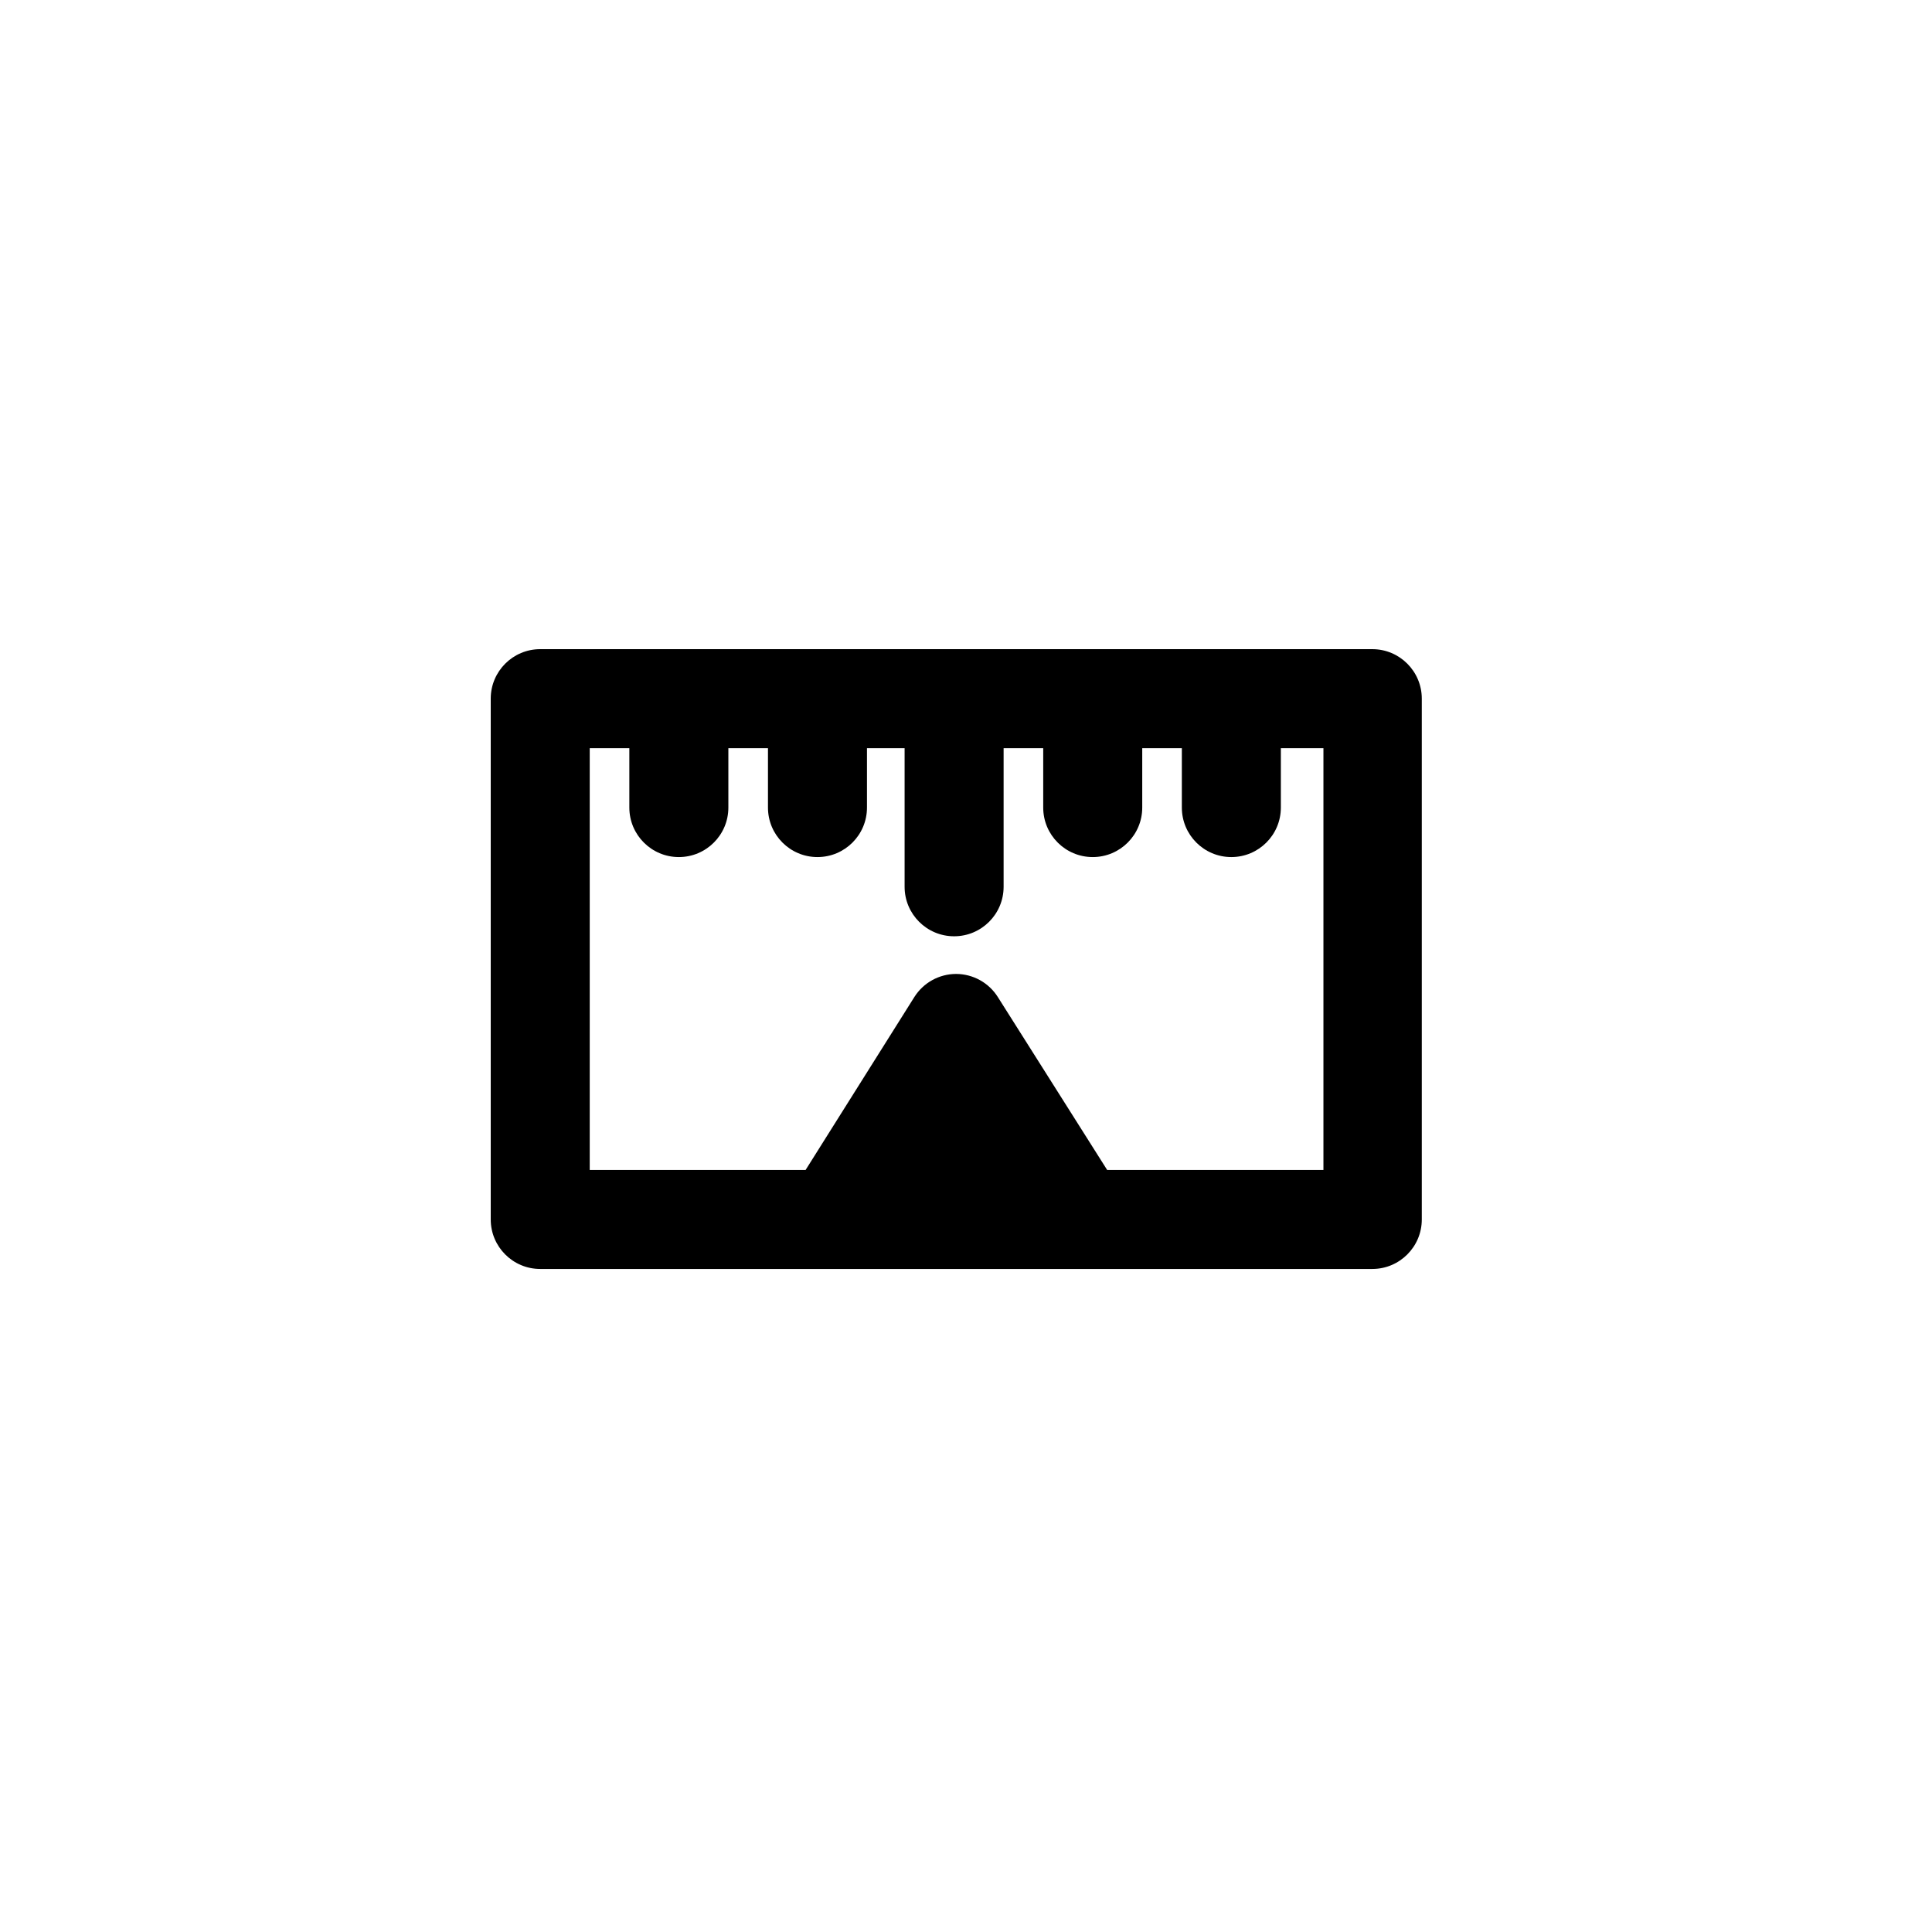
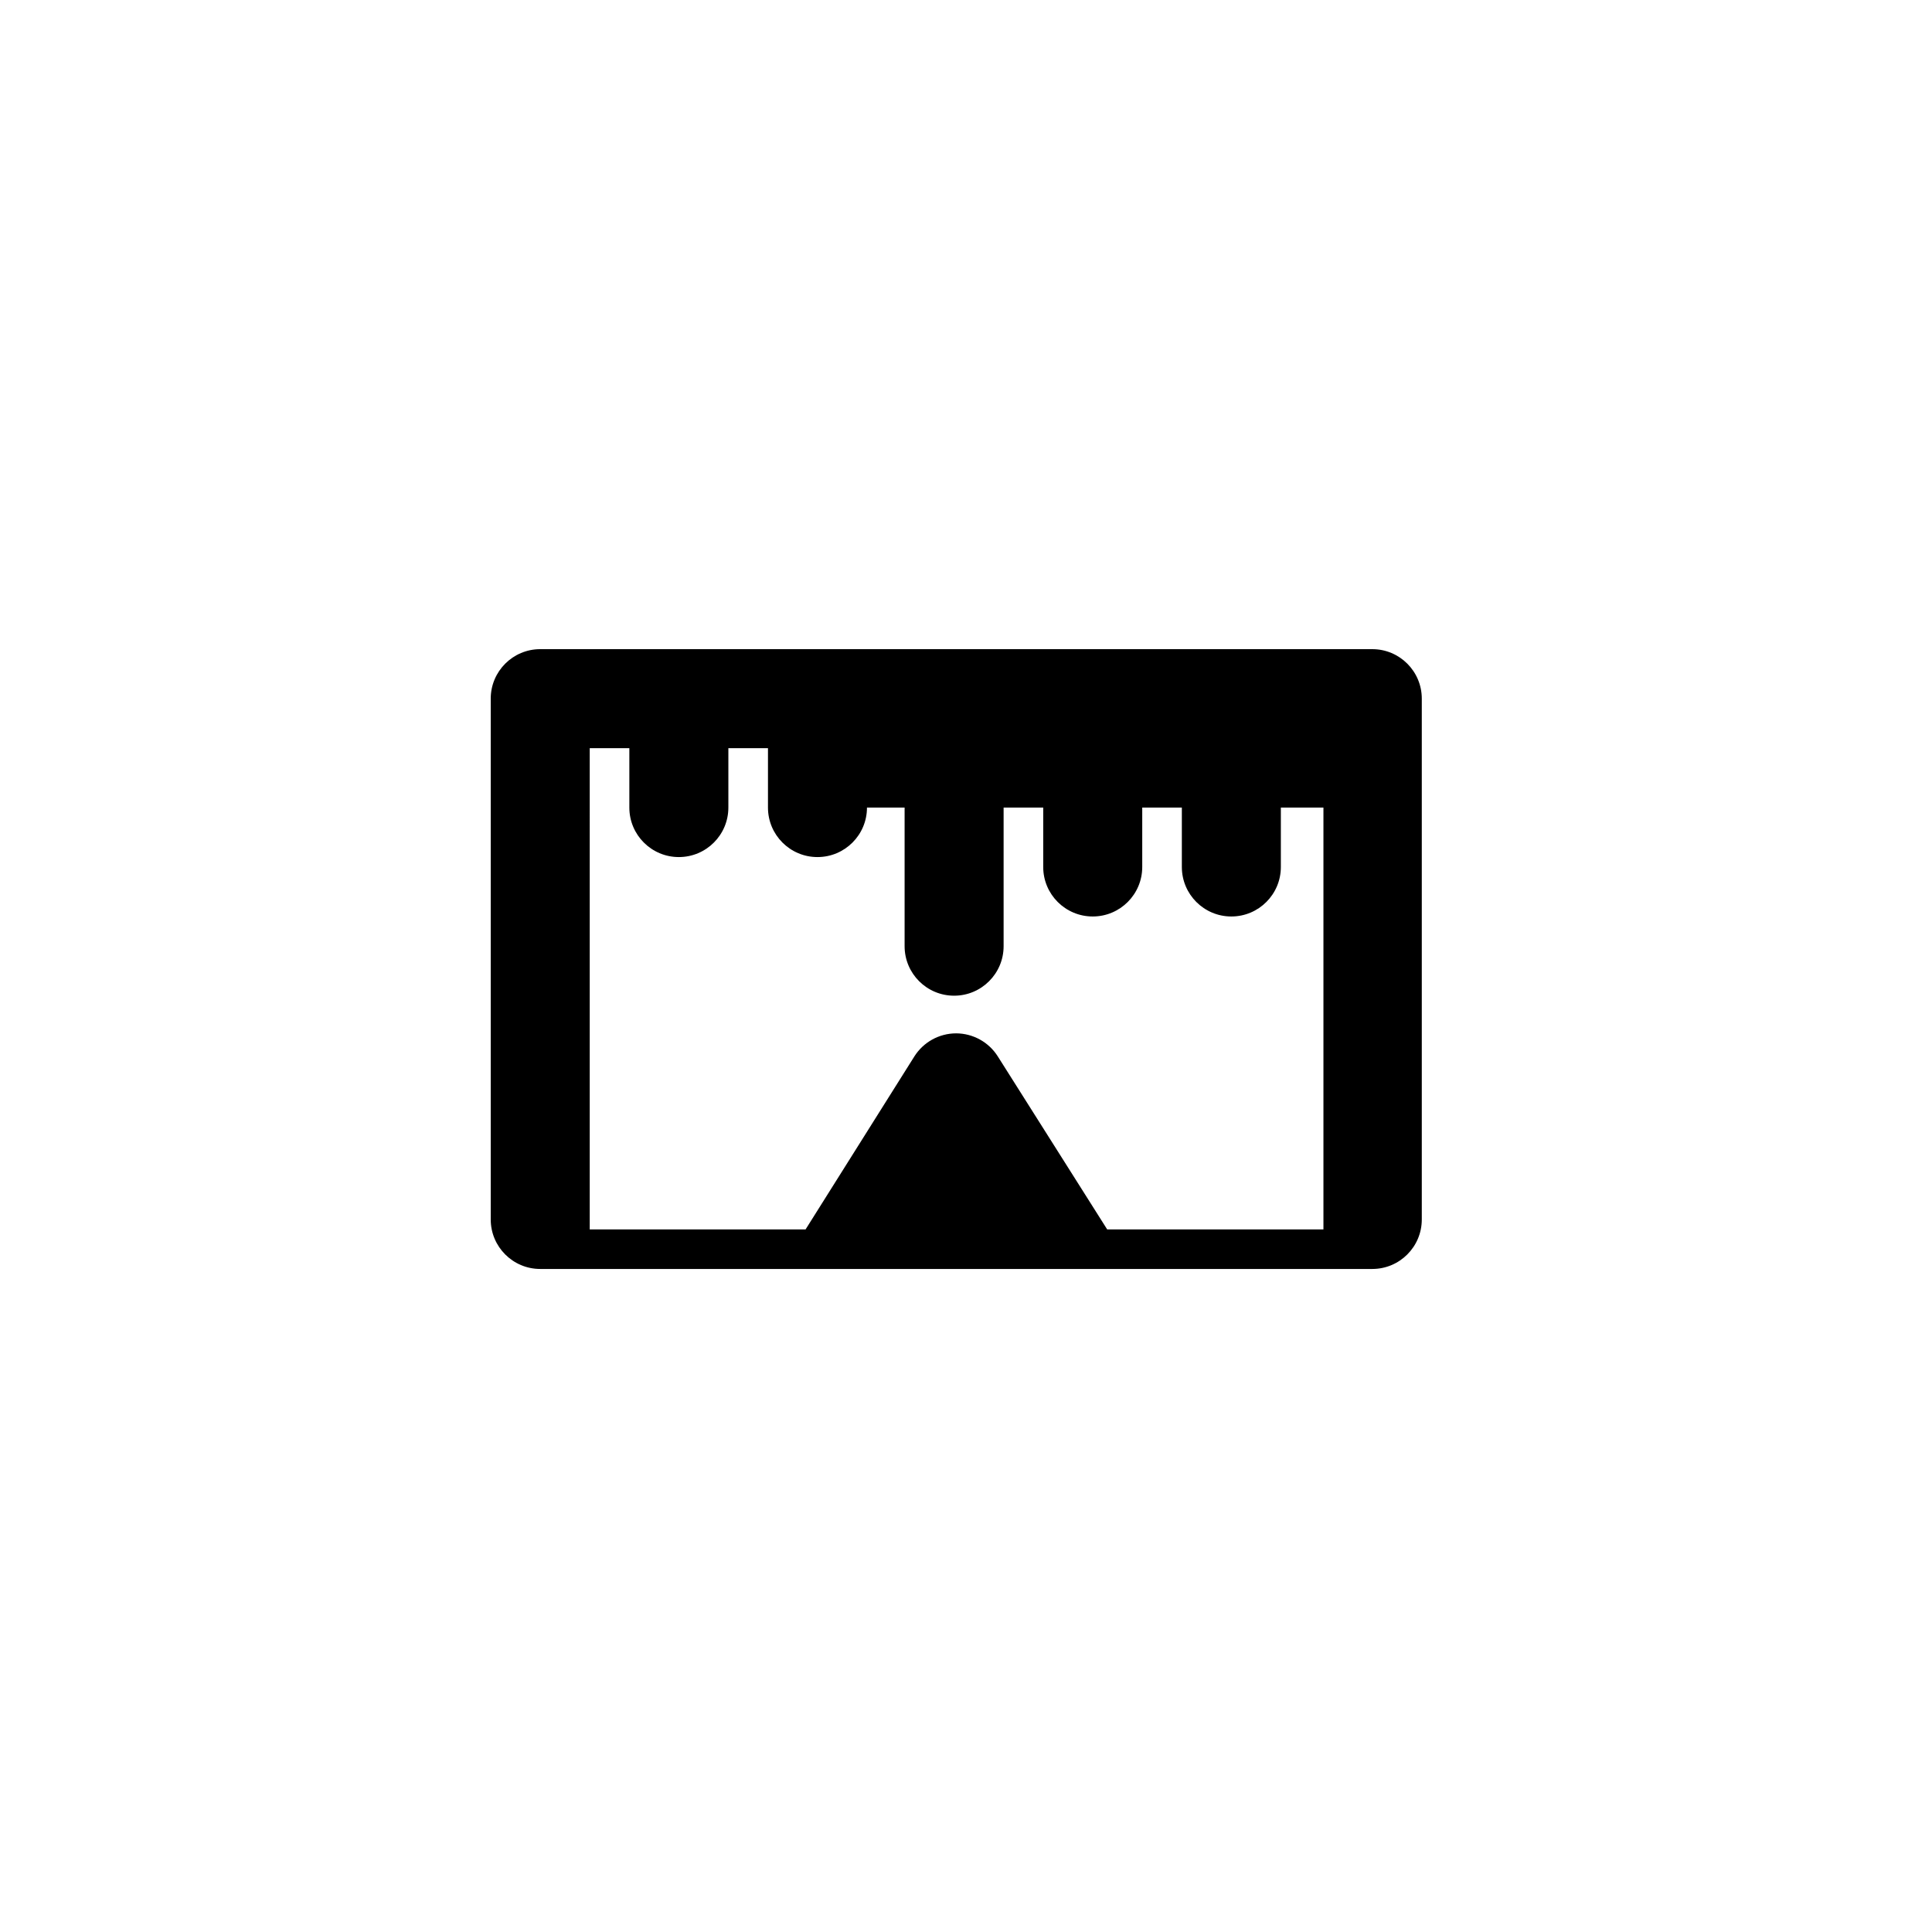
<svg xmlns="http://www.w3.org/2000/svg" fill="#000000" width="800px" height="800px" version="1.1" viewBox="144 144 512 512">
-   <path d="m287.17 480.29h220.5c7.246 0 13.121-5.875 13.121-13.121v-138.02c0-7.242-5.875-13.117-13.121-13.117h-220.5c-7.246 0-13.121 5.875-13.121 13.117v138.02c0 7.246 5.875 13.121 13.121 13.121zm13.117-138.02h10.496v15.746c0 7.246 5.875 13.117 13.121 13.117s13.121-5.871 13.121-13.117v-15.746h10.496v15.746c0 7.246 5.871 13.117 13.117 13.117 7.246 0 13.121-5.871 13.121-13.117v-15.746h9.973v36.738c0 7.246 5.875 13.117 13.121 13.117 7.242 0 13.117-5.871 13.117-13.117v-36.738h10.496v15.746c0 7.246 5.875 13.117 13.121 13.117 7.246 0 13.121-5.871 13.121-13.117v-15.746h10.496v15.746c0 7.246 5.871 13.117 13.117 13.117 7.246 0 13.121-5.871 13.121-13.117v-15.746h11.285v111.79h-57.309l-28.969-45.816c-2.394-3.812-6.574-6.129-11.074-6.141-4.5 0.012-8.68 2.328-11.074 6.141l-28.812 45.816h-57.203z" />
+   <path d="m287.17 480.29h220.5c7.246 0 13.121-5.875 13.121-13.121v-138.02c0-7.242-5.875-13.117-13.121-13.117h-220.5c-7.246 0-13.121 5.875-13.121 13.117v138.02c0 7.246 5.875 13.121 13.121 13.121zm13.117-138.02h10.496v15.746c0 7.246 5.875 13.117 13.121 13.117s13.121-5.871 13.121-13.117v-15.746h10.496v15.746c0 7.246 5.871 13.117 13.117 13.117 7.246 0 13.121-5.871 13.121-13.117h9.973v36.738c0 7.246 5.875 13.117 13.121 13.117 7.242 0 13.117-5.871 13.117-13.117v-36.738h10.496v15.746c0 7.246 5.875 13.117 13.121 13.117 7.246 0 13.121-5.871 13.121-13.117v-15.746h10.496v15.746c0 7.246 5.871 13.117 13.117 13.117 7.246 0 13.121-5.871 13.121-13.117v-15.746h11.285v111.79h-57.309l-28.969-45.816c-2.394-3.812-6.574-6.129-11.074-6.141-4.5 0.012-8.68 2.328-11.074 6.141l-28.812 45.816h-57.203z" />
</svg>